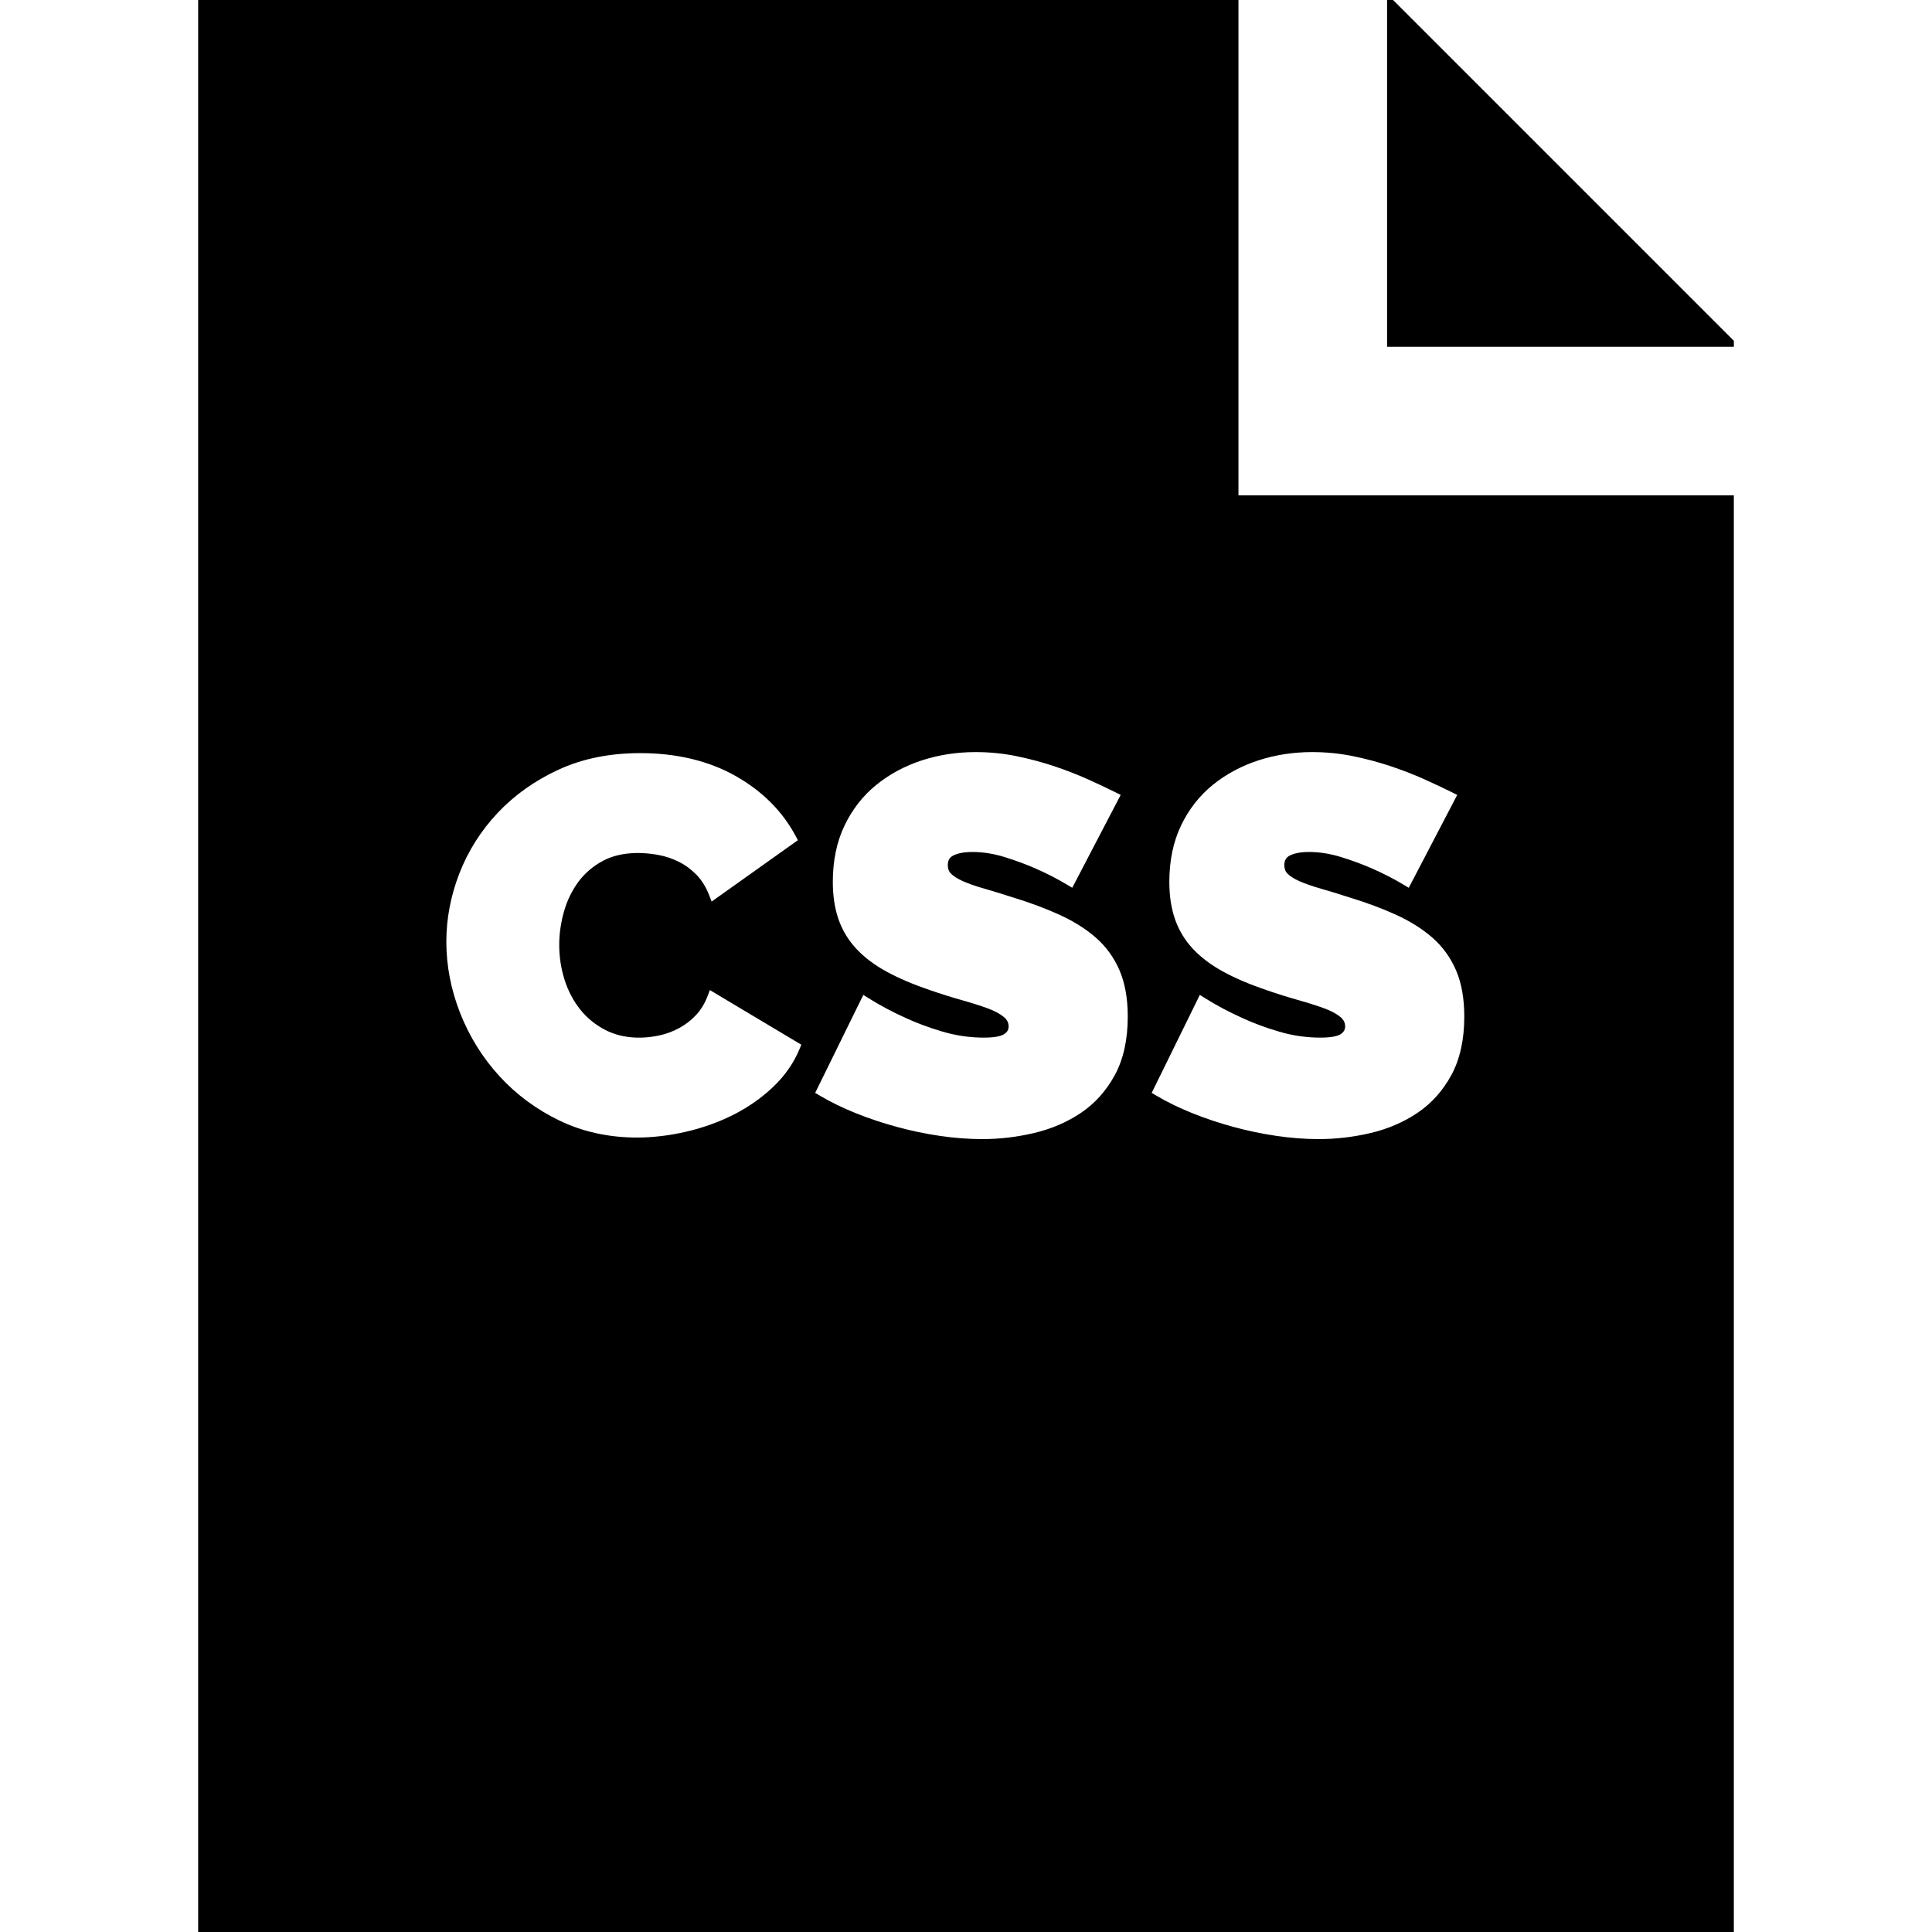
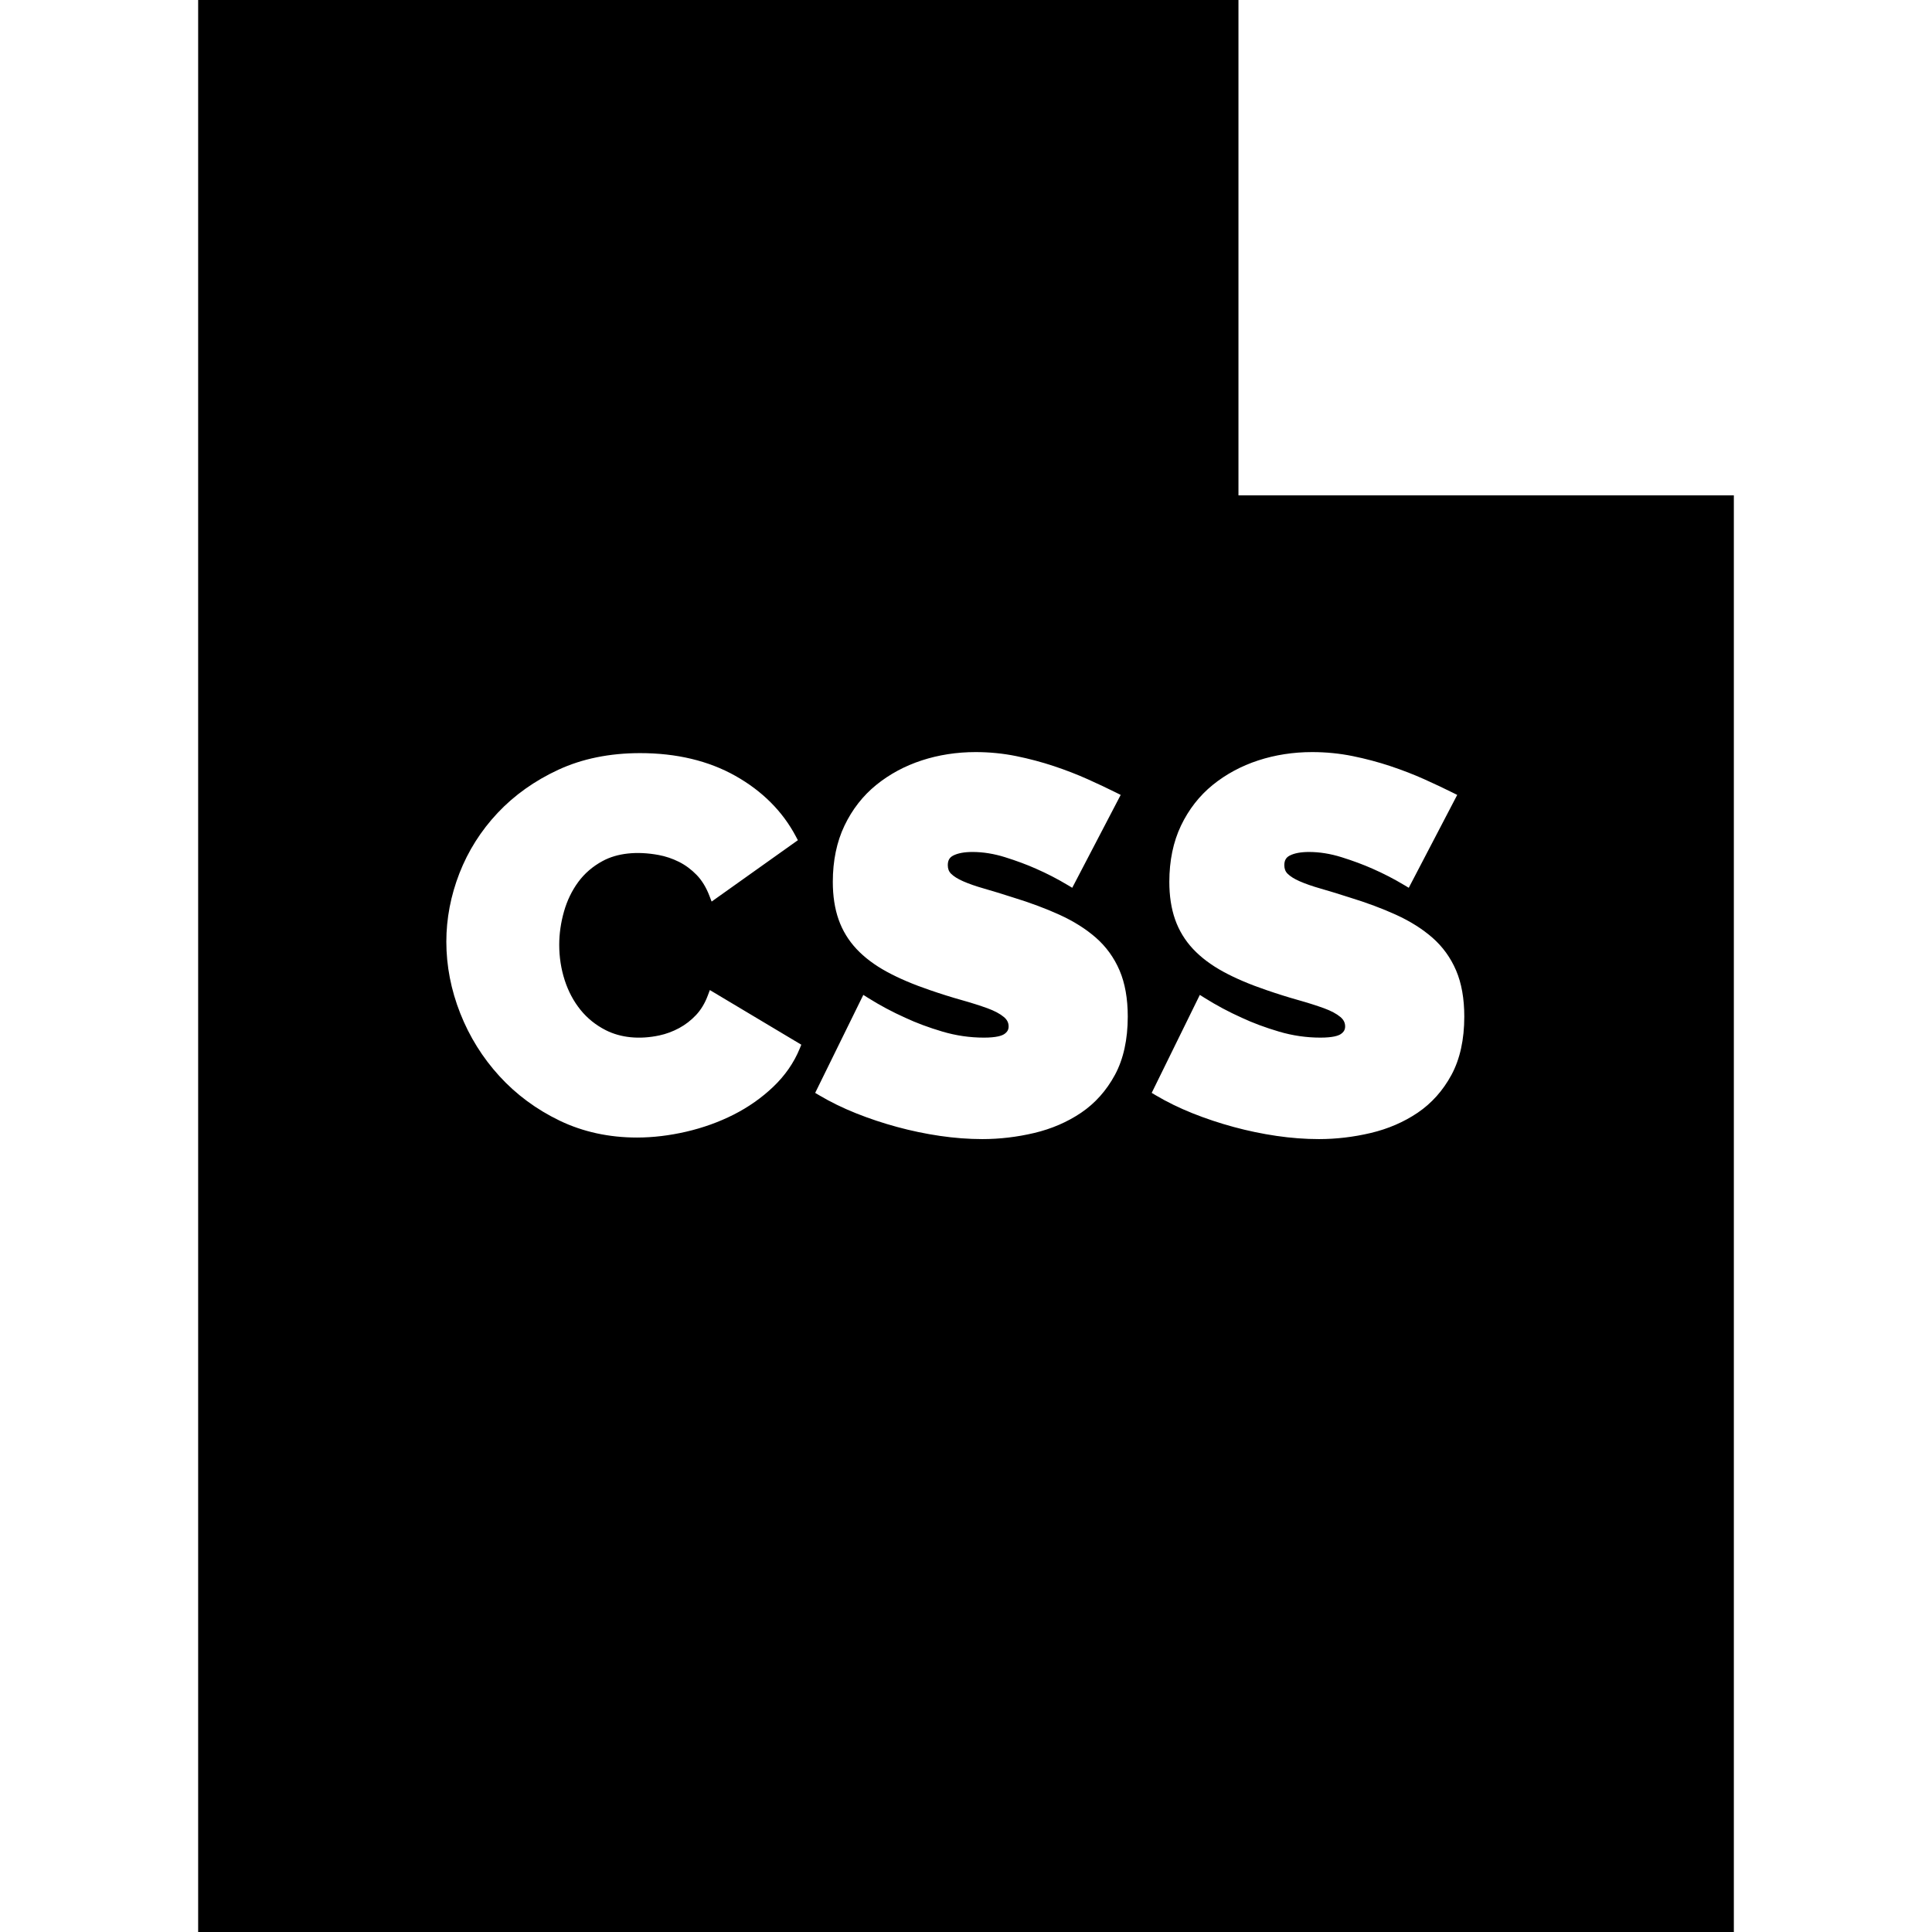
<svg xmlns="http://www.w3.org/2000/svg" fill="#000000" height="800px" width="800px" version="1.1" id="Layer_1" viewBox="0 0 512 512" xml:space="preserve">
  <g>
    <g>
-       <polygon points="369.182,0 367.59,0 367.59,91.897 459.487,91.897 459.487,90.305   " />
-     </g>
+       </g>
  </g>
  <g>
    <g>
      <path d="M328.205,131.282V0H52.513v512h406.974V131.282H328.205z M211.927,277.902c-1.536,3.742-3.889,7.139-6.995,10.099    c-3.059,2.921-6.596,5.406-10.513,7.391c-3.893,1.968-8.121,3.488-12.565,4.517c-4.445,1.028-8.835,1.55-13.047,1.55    c-7.425,0-14.319-1.505-20.488-4.471c-6.147-2.956-11.521-6.928-15.977-11.809c-4.453-4.872-7.947-10.48-10.384-16.669    c-2.438-6.186-3.675-12.562-3.675-18.952c0-6.112,1.166-12.211,3.466-18.122c2.303-5.919,5.708-11.302,10.123-15.999    c4.416-4.699,9.84-8.553,16.119-11.458c6.305-2.917,13.588-4.397,21.642-4.397c9.647,0,18.142,2.028,25.25,6.028    c7.129,4.015,12.52,9.41,16.024,16.037l0.538,1.016l-22.855,16.261l-0.608-1.578c-0.851-2.212-1.985-4.058-3.37-5.486    c-1.406-1.449-2.98-2.613-4.676-3.462c-1.726-0.86-3.535-1.47-5.375-1.813c-5.824-1.082-11.005-0.494-14.849,1.587    c-2.616,1.413-4.789,3.281-6.46,5.551c-1.691,2.299-2.967,4.94-3.791,7.849c-0.836,2.945-1.259,5.908-1.259,8.809    c0.001,3.257,0.49,6.413,1.453,9.387c0.956,2.956,2.363,5.598,4.184,7.852c1.804,2.233,4.049,4.042,6.672,5.375    c3.982,2.026,8.955,2.53,14.224,1.402c1.799-0.385,3.559-1.037,5.237-1.94c1.655-0.891,3.167-2.057,4.49-3.466    c1.298-1.382,2.343-3.113,3.105-5.145l0.553-1.472l24.237,14.48L211.927,277.902z M295.47,284.849    c-2.253,4.167-5.27,7.546-8.967,10.044c-3.654,2.468-7.834,4.272-12.424,5.358c-4.546,1.076-9.17,1.621-13.744,1.621    c-3.626,0-7.399-0.284-11.217-0.843c-3.814-0.558-7.646-1.356-11.389-2.376c-3.739-1.013-7.404-2.236-10.894-3.631    c-3.499-1.398-6.783-3.006-9.763-4.777l-1.042-0.62l12.757-25.968l1.234,0.776c3.152,1.982,6.483,3.761,9.9,5.288    c2.89,1.354,6.189,2.584,9.83,3.661c3.583,1.062,7.284,1.6,10.999,1.6c3.31,0,4.763-0.515,5.397-0.945    c0.793-0.54,1.147-1.162,1.147-2.015c0.001-0.986-0.398-1.783-1.255-2.502c-1.024-0.86-2.492-1.642-4.36-2.324    c-1.999-0.725-4.311-1.456-6.867-2.174c-2.635-0.739-5.465-1.628-8.411-2.643c-4.363-1.484-8.188-3.113-11.366-4.843    c-3.233-1.758-5.942-3.793-8.05-6.044c-2.136-2.28-3.739-4.918-4.76-7.839c-1.01-2.883-1.522-6.229-1.522-9.946    c0-5.597,1.04-10.61,3.092-14.903c2.051-4.292,4.884-7.922,8.422-10.791c3.505-2.844,7.566-5.031,12.067-6.5    c4.478-1.46,9.275-2.202,14.26-2.202c3.659,0,7.272,0.356,10.739,1.059c3.428,0.696,6.796,1.591,10.009,2.66    c3.195,1.067,6.228,2.242,9.015,3.495c2.736,1.23,5.257,2.421,7.492,3.537l1.195,0.597l-12.841,24.614l-1.195-0.717    c-2.679-1.608-5.505-3.067-8.398-4.335c-2.425-1.079-5.183-2.106-8.205-3.051c-2.939-0.922-5.845-1.389-8.636-1.389    c-2.165,0-3.887,0.322-5.119,0.957c-0.986,0.511-1.426,1.297-1.426,2.555c0,0.933,0.28,1.667,0.856,2.242    c0.71,0.71,1.781,1.384,3.185,2.001c1.52,0.67,3.387,1.322,5.551,1.938c2.229,0.637,4.818,1.43,7.694,2.357    c4.511,1.382,8.67,2.932,12.339,4.604c3.727,1.699,6.966,3.74,9.624,6.065c2.714,2.378,4.823,5.295,6.27,8.672    c1.443,3.367,2.174,7.483,2.174,12.233C298.867,275.478,297.724,280.674,295.47,284.849z M384.655,284.849    c-2.253,4.167-5.27,7.546-8.967,10.044c-3.654,2.468-7.834,4.272-12.424,5.358c-4.546,1.077-9.17,1.621-13.744,1.621    c-3.626,0-7.4-0.284-11.217-0.843c-3.814-0.558-7.646-1.356-11.39-2.376c-3.738-1.012-7.403-2.234-10.894-3.631    c-3.5-1.399-6.785-3.006-9.765-4.777l-1.042-0.62l12.755-25.968l1.234,0.776c3.152,1.982,6.483,3.761,9.901,5.288    c2.884,1.352,6.185,2.582,9.829,3.661c3.584,1.062,7.286,1.6,11,1.6c3.31,0,4.763-0.515,5.397-0.945    c0.793-0.54,1.147-1.162,1.147-2.015c0-0.992-0.399-1.789-1.255-2.509c-1.024-0.86-2.492-1.642-4.36-2.324    c-2.001-0.725-4.313-1.456-6.867-2.174c-2.644-0.742-5.473-1.63-8.41-2.643c-4.364-1.483-8.191-3.114-11.368-4.843    c-3.232-1.758-5.941-3.793-8.05-6.044c-2.136-2.28-3.738-4.918-4.759-7.839c-1.011-2.883-1.522-6.229-1.522-9.946    c0-5.595,1.041-10.609,3.092-14.903c2.051-4.292,4.884-7.922,8.422-10.791c3.505-2.836,7.565-5.023,12.069-6.493    c4.477-1.46,9.274-2.202,14.26-2.202c3.659,0,7.272,0.356,10.739,1.06c3.428,0.696,6.796,1.591,10.009,2.66    c3.195,1.067,6.228,2.242,9.015,3.495c2.736,1.23,5.257,2.421,7.492,3.537l1.195,0.597l-12.841,24.614l-1.195-0.717    c-2.679-1.608-5.505-3.067-8.398-4.335c-2.425-1.079-5.183-2.106-8.205-3.051c-2.939-0.922-5.845-1.389-8.636-1.389    c-2.165,0-3.887,0.322-5.117,0.957c-0.987,0.511-1.427,1.298-1.427,2.555c0,0.932,0.28,1.667,0.856,2.242    c0.71,0.71,1.781,1.385,3.185,2.001c1.519,0.669,3.386,1.322,5.551,1.938c2.229,0.637,4.818,1.43,7.694,2.357    c4.511,1.382,8.67,2.932,12.339,4.604c3.727,1.699,6.966,3.74,9.624,6.065c2.714,2.378,4.823,5.295,6.27,8.672    c1.443,3.367,2.174,7.483,2.174,12.233C388.053,275.478,386.909,280.674,384.655,284.849z" />
    </g>
  </g>
</svg>